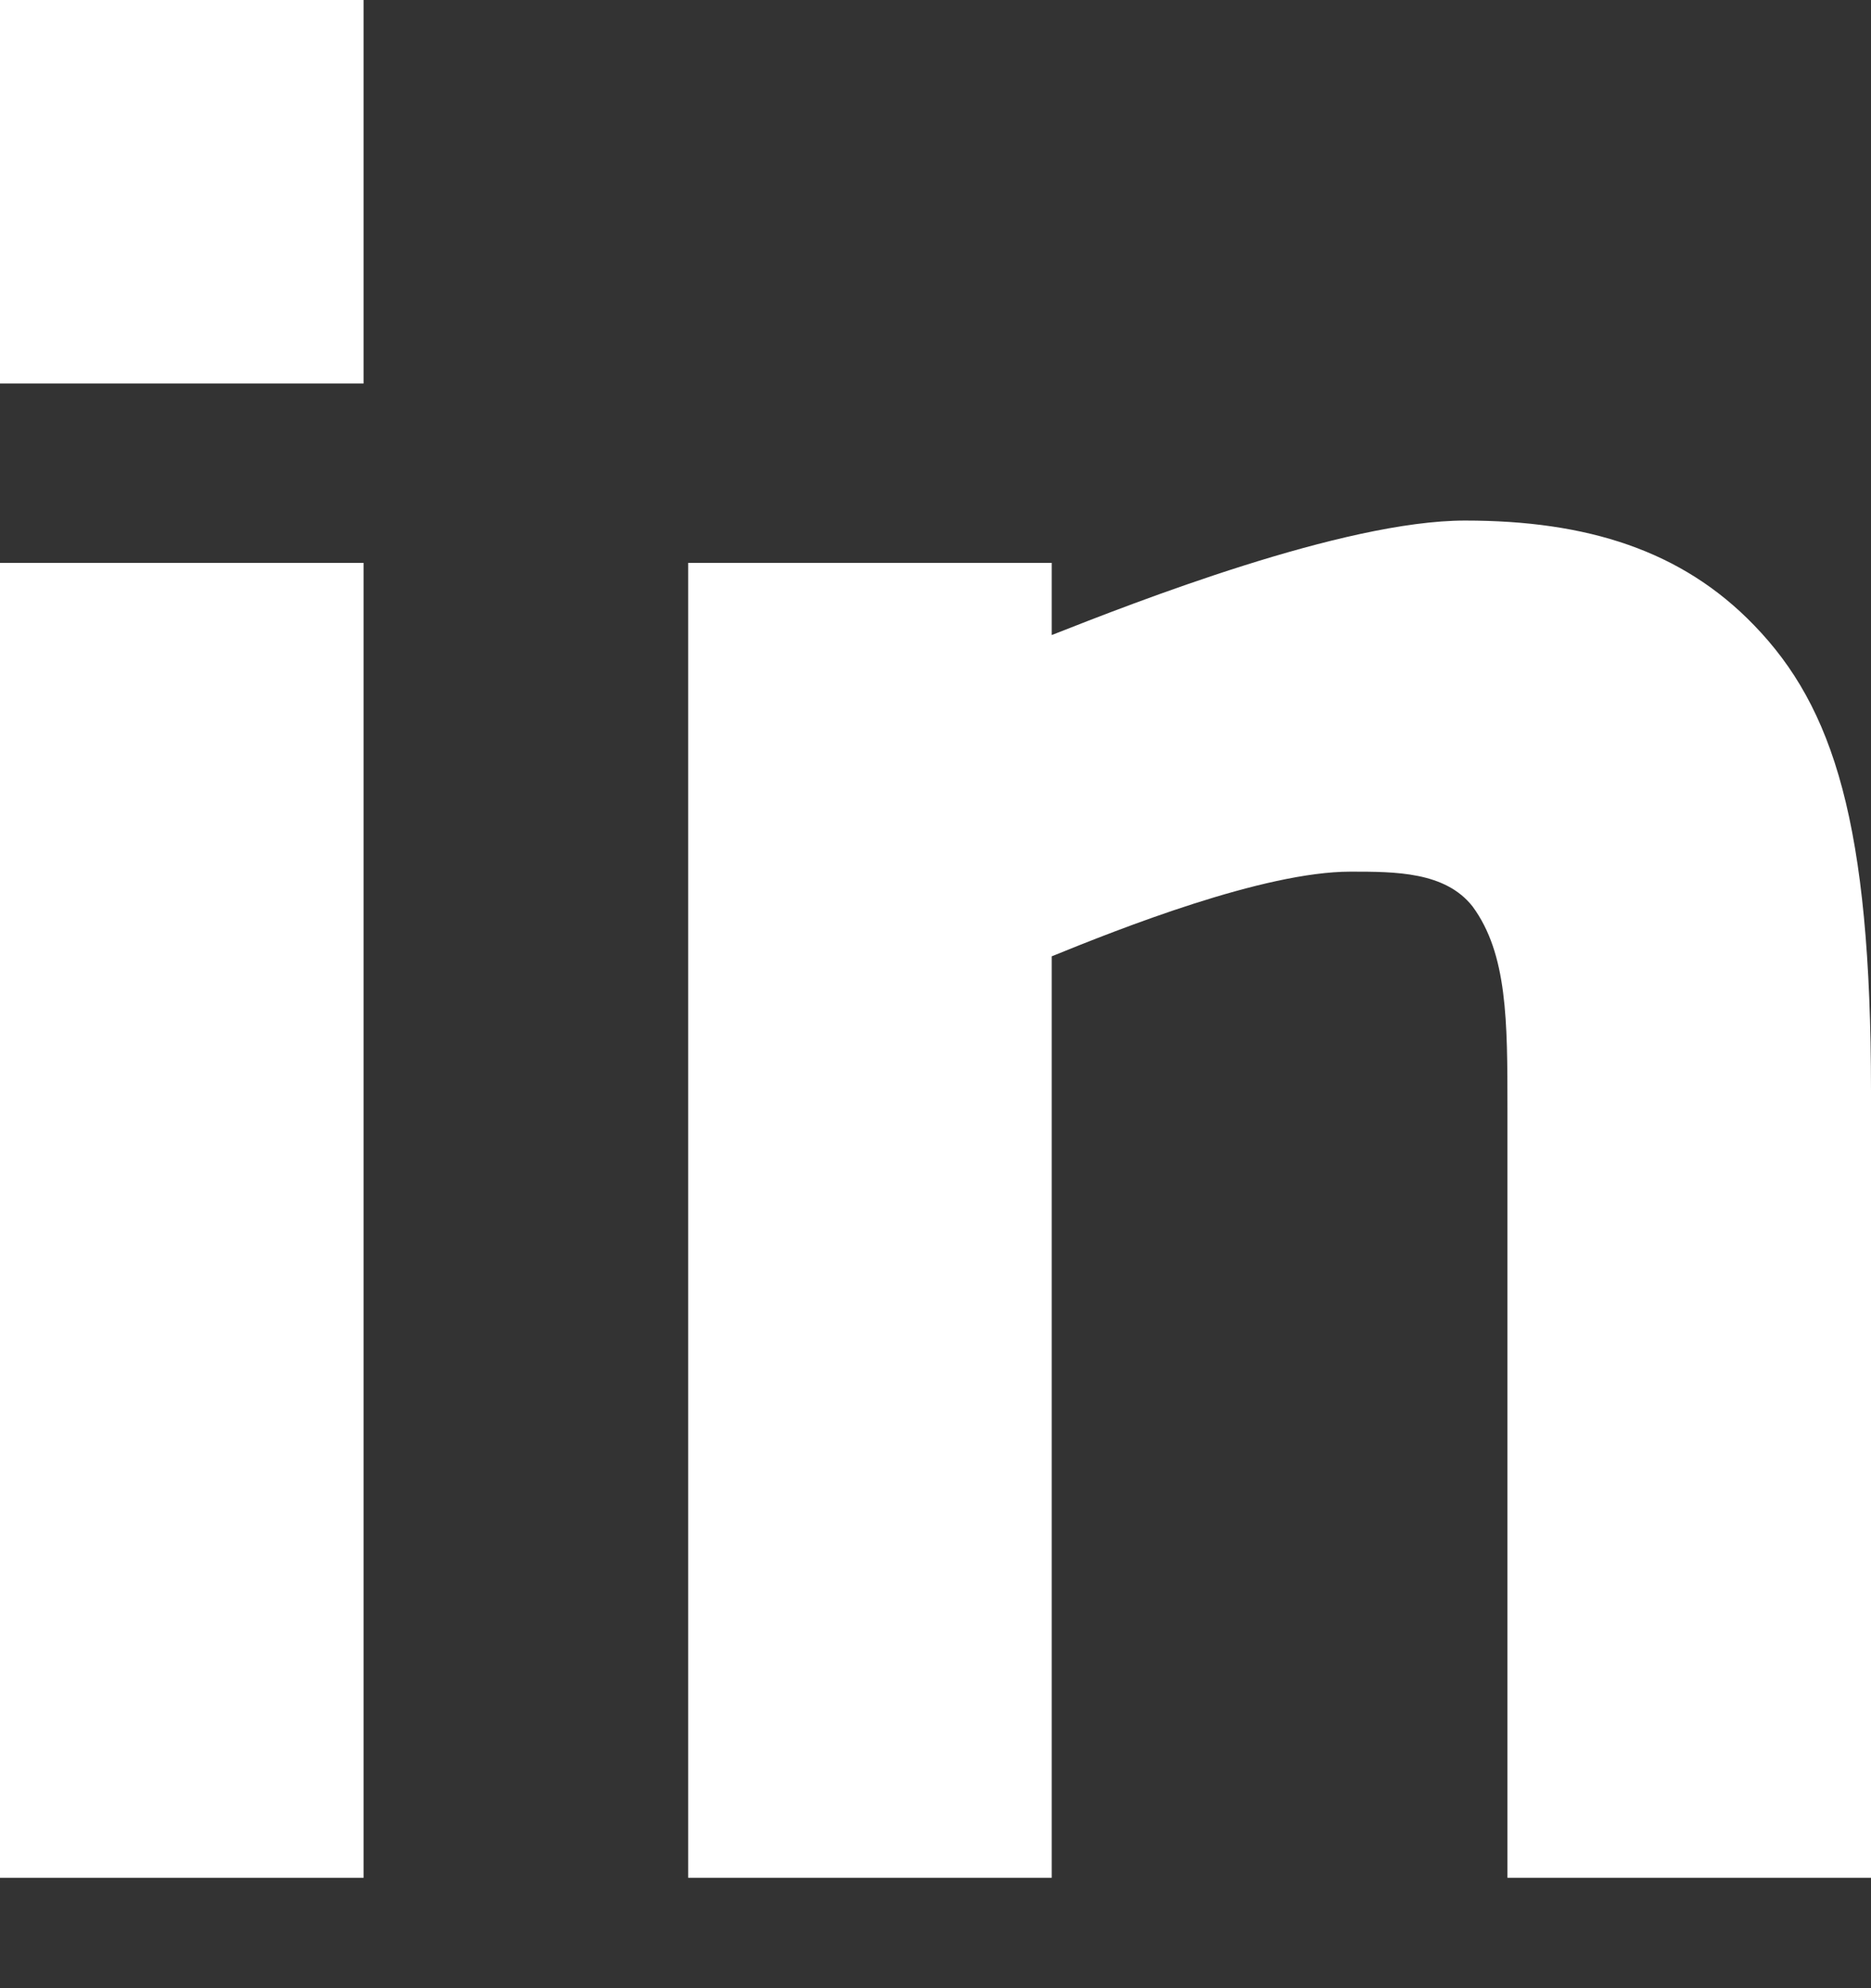
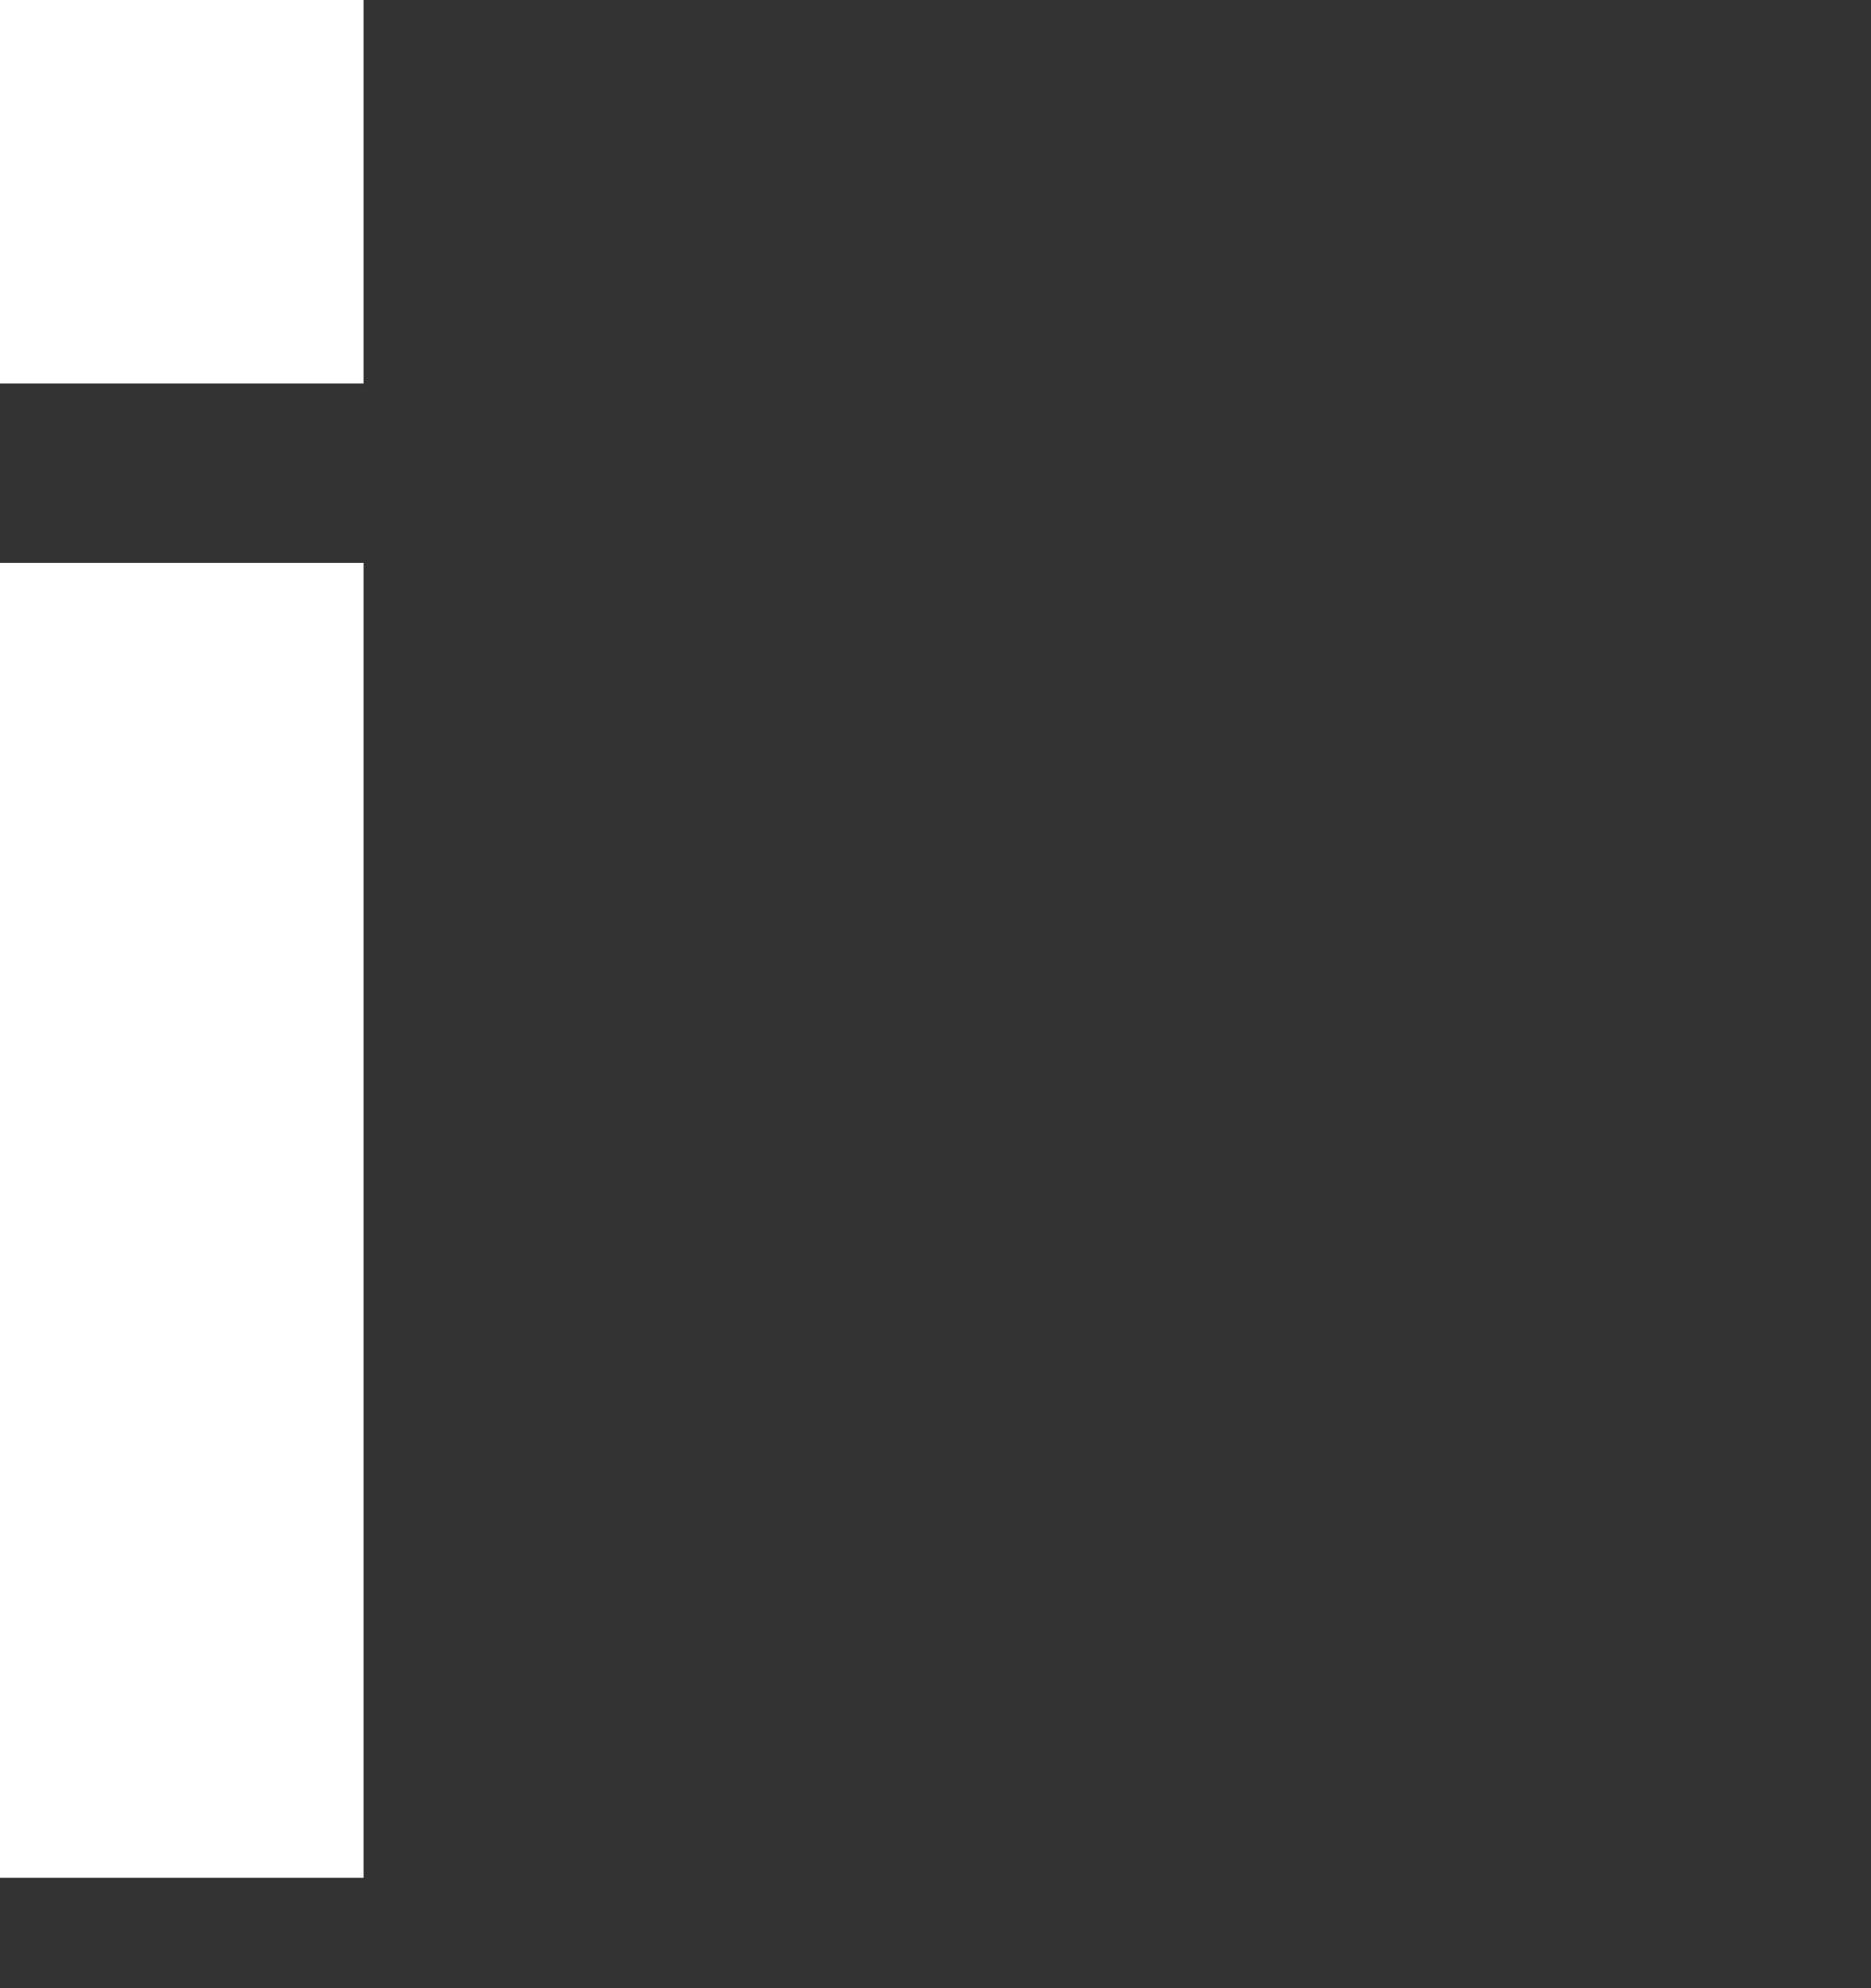
<svg xmlns="http://www.w3.org/2000/svg" width="16" height="17" viewBox="0 0 16 17" fill="none">
  <rect x="0" y="0" width="16" height="17" fill="#333333" stroke="none" />
  <g id="in">
    <path d="M3.109 16.056H0V4.813H3.109V16.056ZM0 0H3.109V3.279H0V0Z" fill="white" />
-     <path d="M5.885 4.813H8.994V5.43C9.697 5.153 11.486 4.451 12.529 4.451C13.572 4.451 14.382 4.706 14.999 5.345C15.681 6.048 16 7.048 16 9.327V16.056H12.891V9.476C12.891 8.731 12.891 8.156 12.593 7.751C12.359 7.453 11.933 7.453 11.549 7.453C10.804 7.453 9.569 7.943 8.994 8.177V16.056H5.885V4.813Z" fill="white" />
  </g>
</svg>